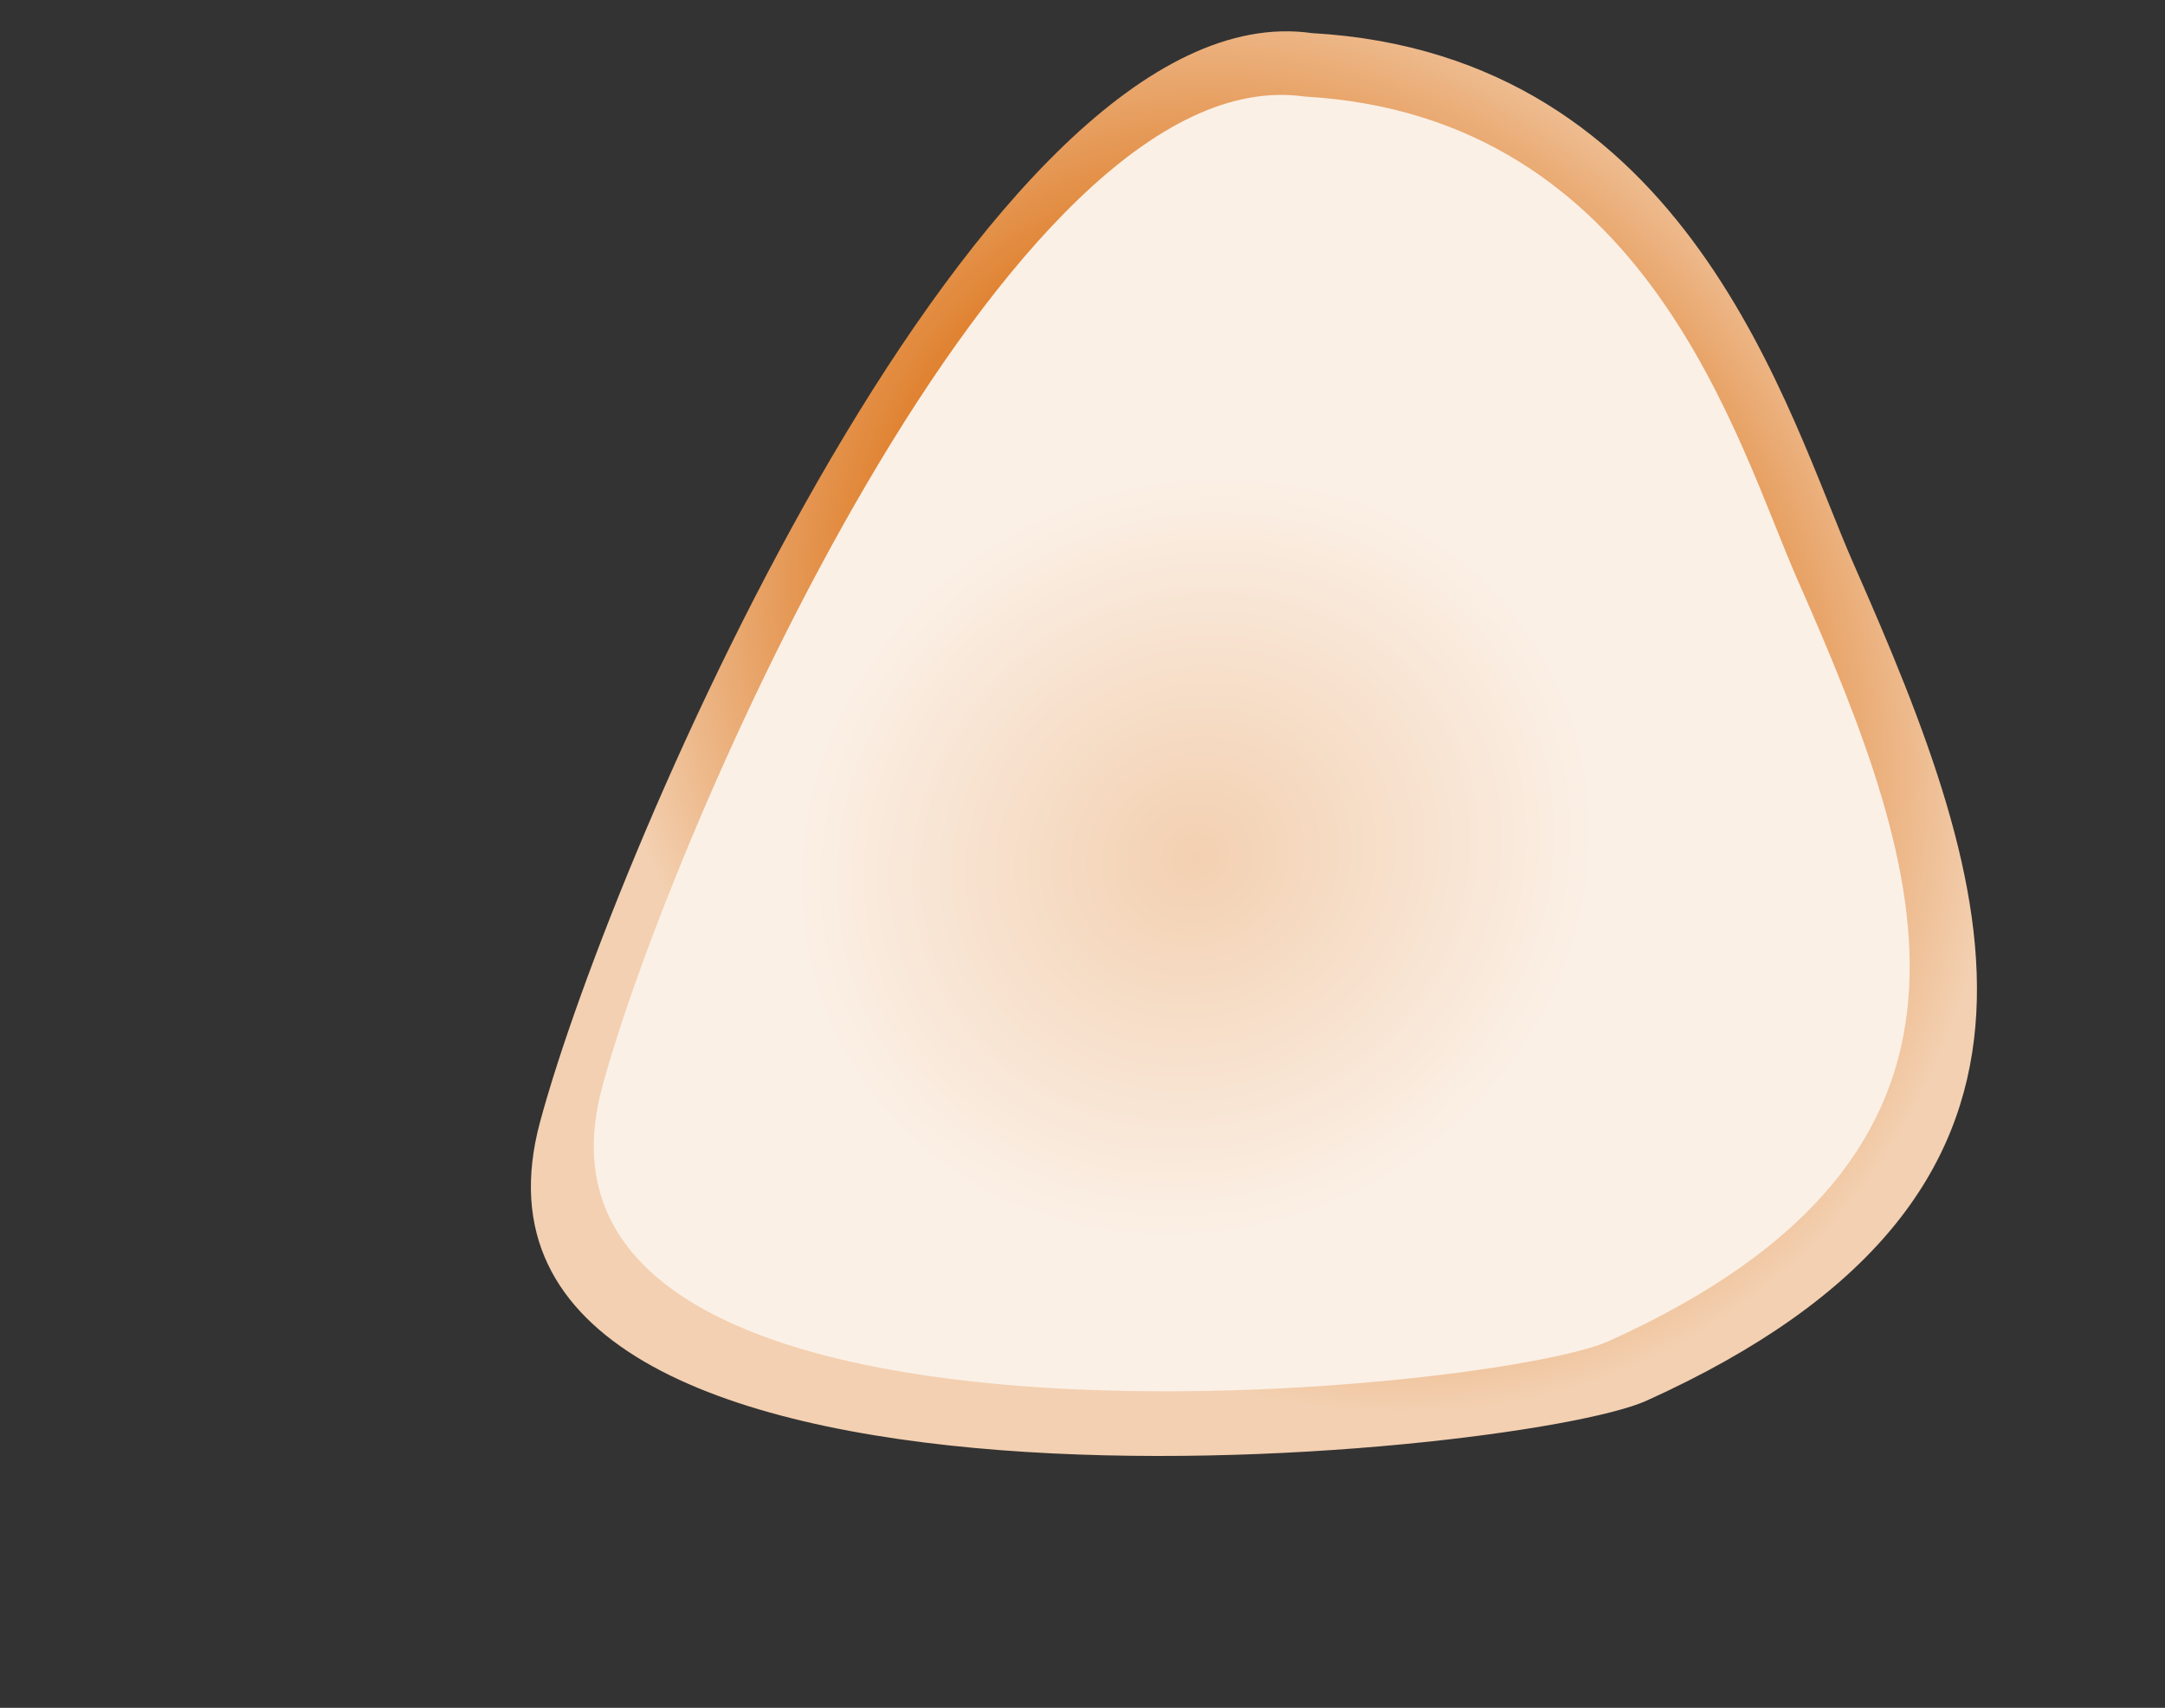
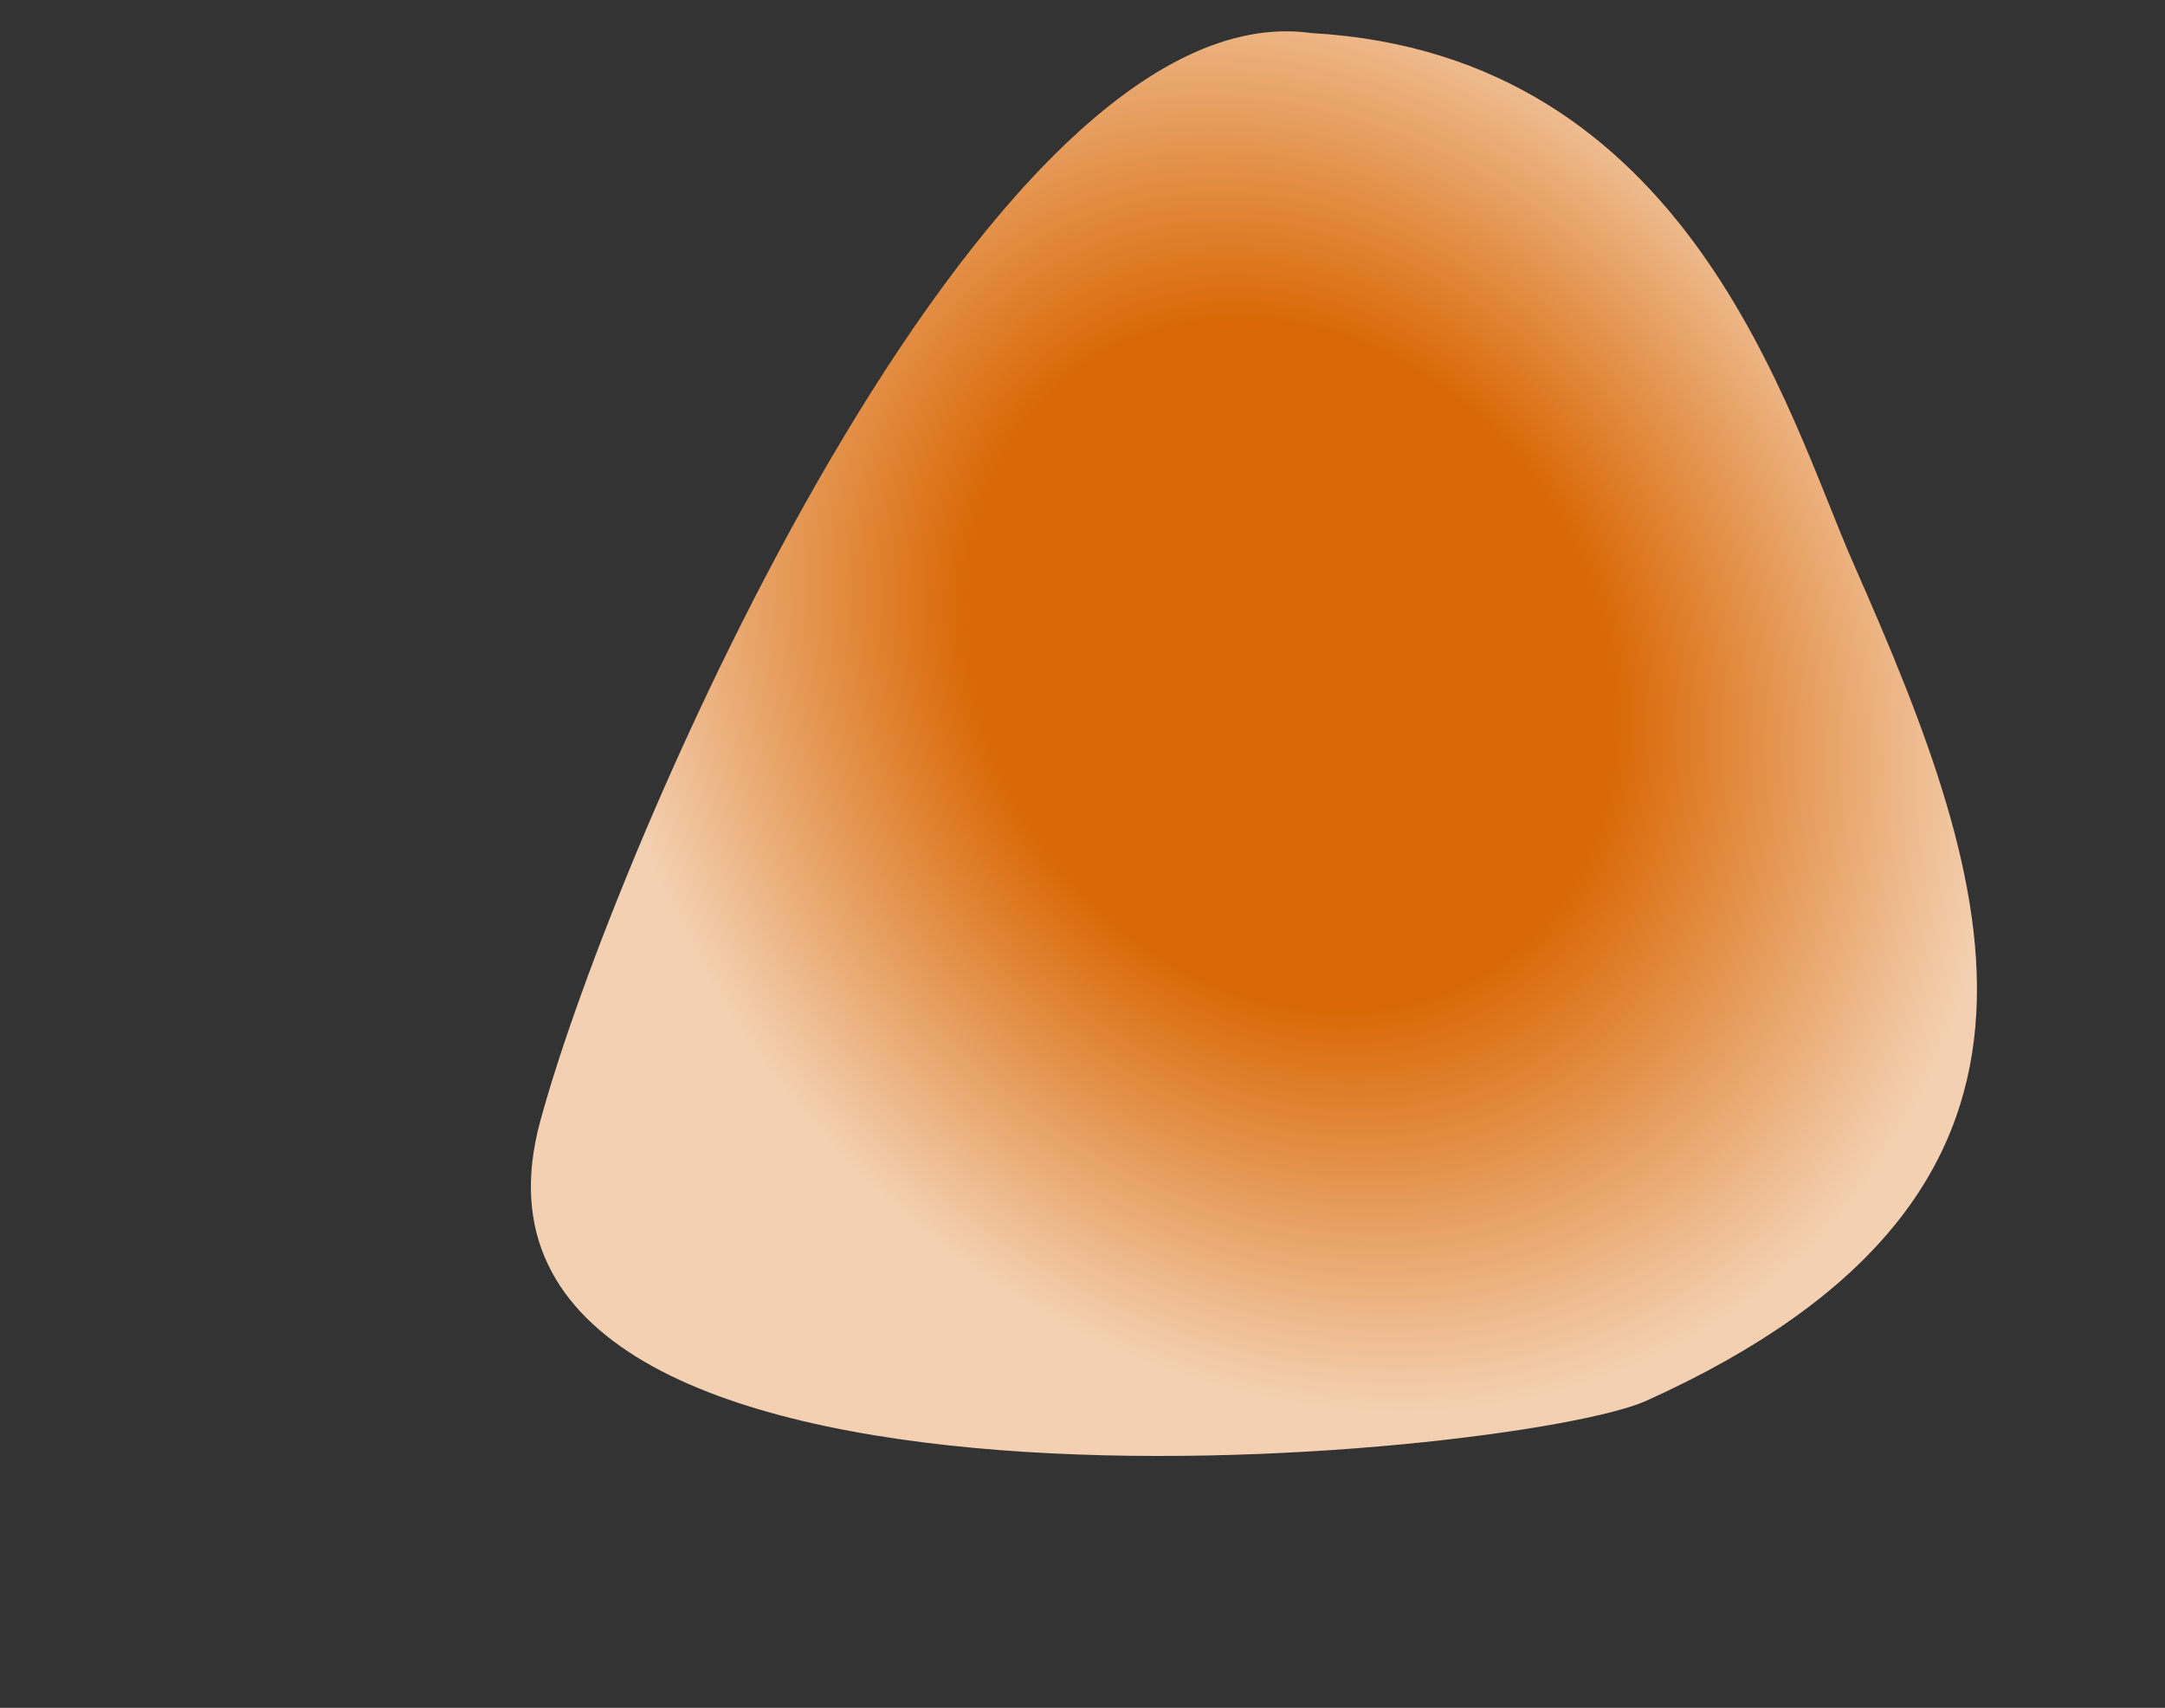
<svg xmlns="http://www.w3.org/2000/svg" width="691" height="545" viewBox="0 0 691 545" fill="none">
  <rect x="0" y="0" width="691" height="545" fill="#333333" stroke="none" />
  <path d="M172.374 358.013C133.987 500.179 484.499 465.535 525.499 447C671.499 381 637.36 283.64 591.685 180.119C570.53 132.169 539.436 17.409 418.687 10.562C314.663 -4.169 195.915 270.825 172.374 358.013Z" fill="url(#paint0_radial_274_2468)" />
-   <path d="M192.181 346.977C157.25 476.347 476.212 444.821 513.522 427.954C646.38 367.895 615.314 279.299 573.751 185.096C554.499 141.462 526.204 37.031 416.323 30.8C321.663 17.395 213.604 267.637 192.181 346.977Z" fill="url(#paint1_radial_274_2468)" />
  <defs>
    <radialGradient id="paint0_radial_274_2468" cx="0" cy="0" r="1" gradientUnits="userSpaceOnUse" gradientTransform="translate(411.92 212.082) rotate(57.15) scale(250.139 210.476)">
      <stop offset="0.455" stop-color="#D96704" />
      <stop offset="1" stop-color="#F3D0B1" />
    </radialGradient>
    <radialGradient id="paint1_radial_274_2468" cx="0" cy="0" r="1" gradientUnits="userSpaceOnUse" gradientTransform="translate(381.523 273.354) rotate(58.717) scale(202.857 219.845)">
      <stop stop-color="#F3D0B1" />
      <stop offset="0.589" stop-color="#FBF0E6" />
    </radialGradient>
    <clipPath id="clip0_274_2468">
-       <rect x="557" y="198" width="134" height="44" rx="8" fill="white" />
-     </clipPath>
+       </clipPath>
  </defs>
</svg>